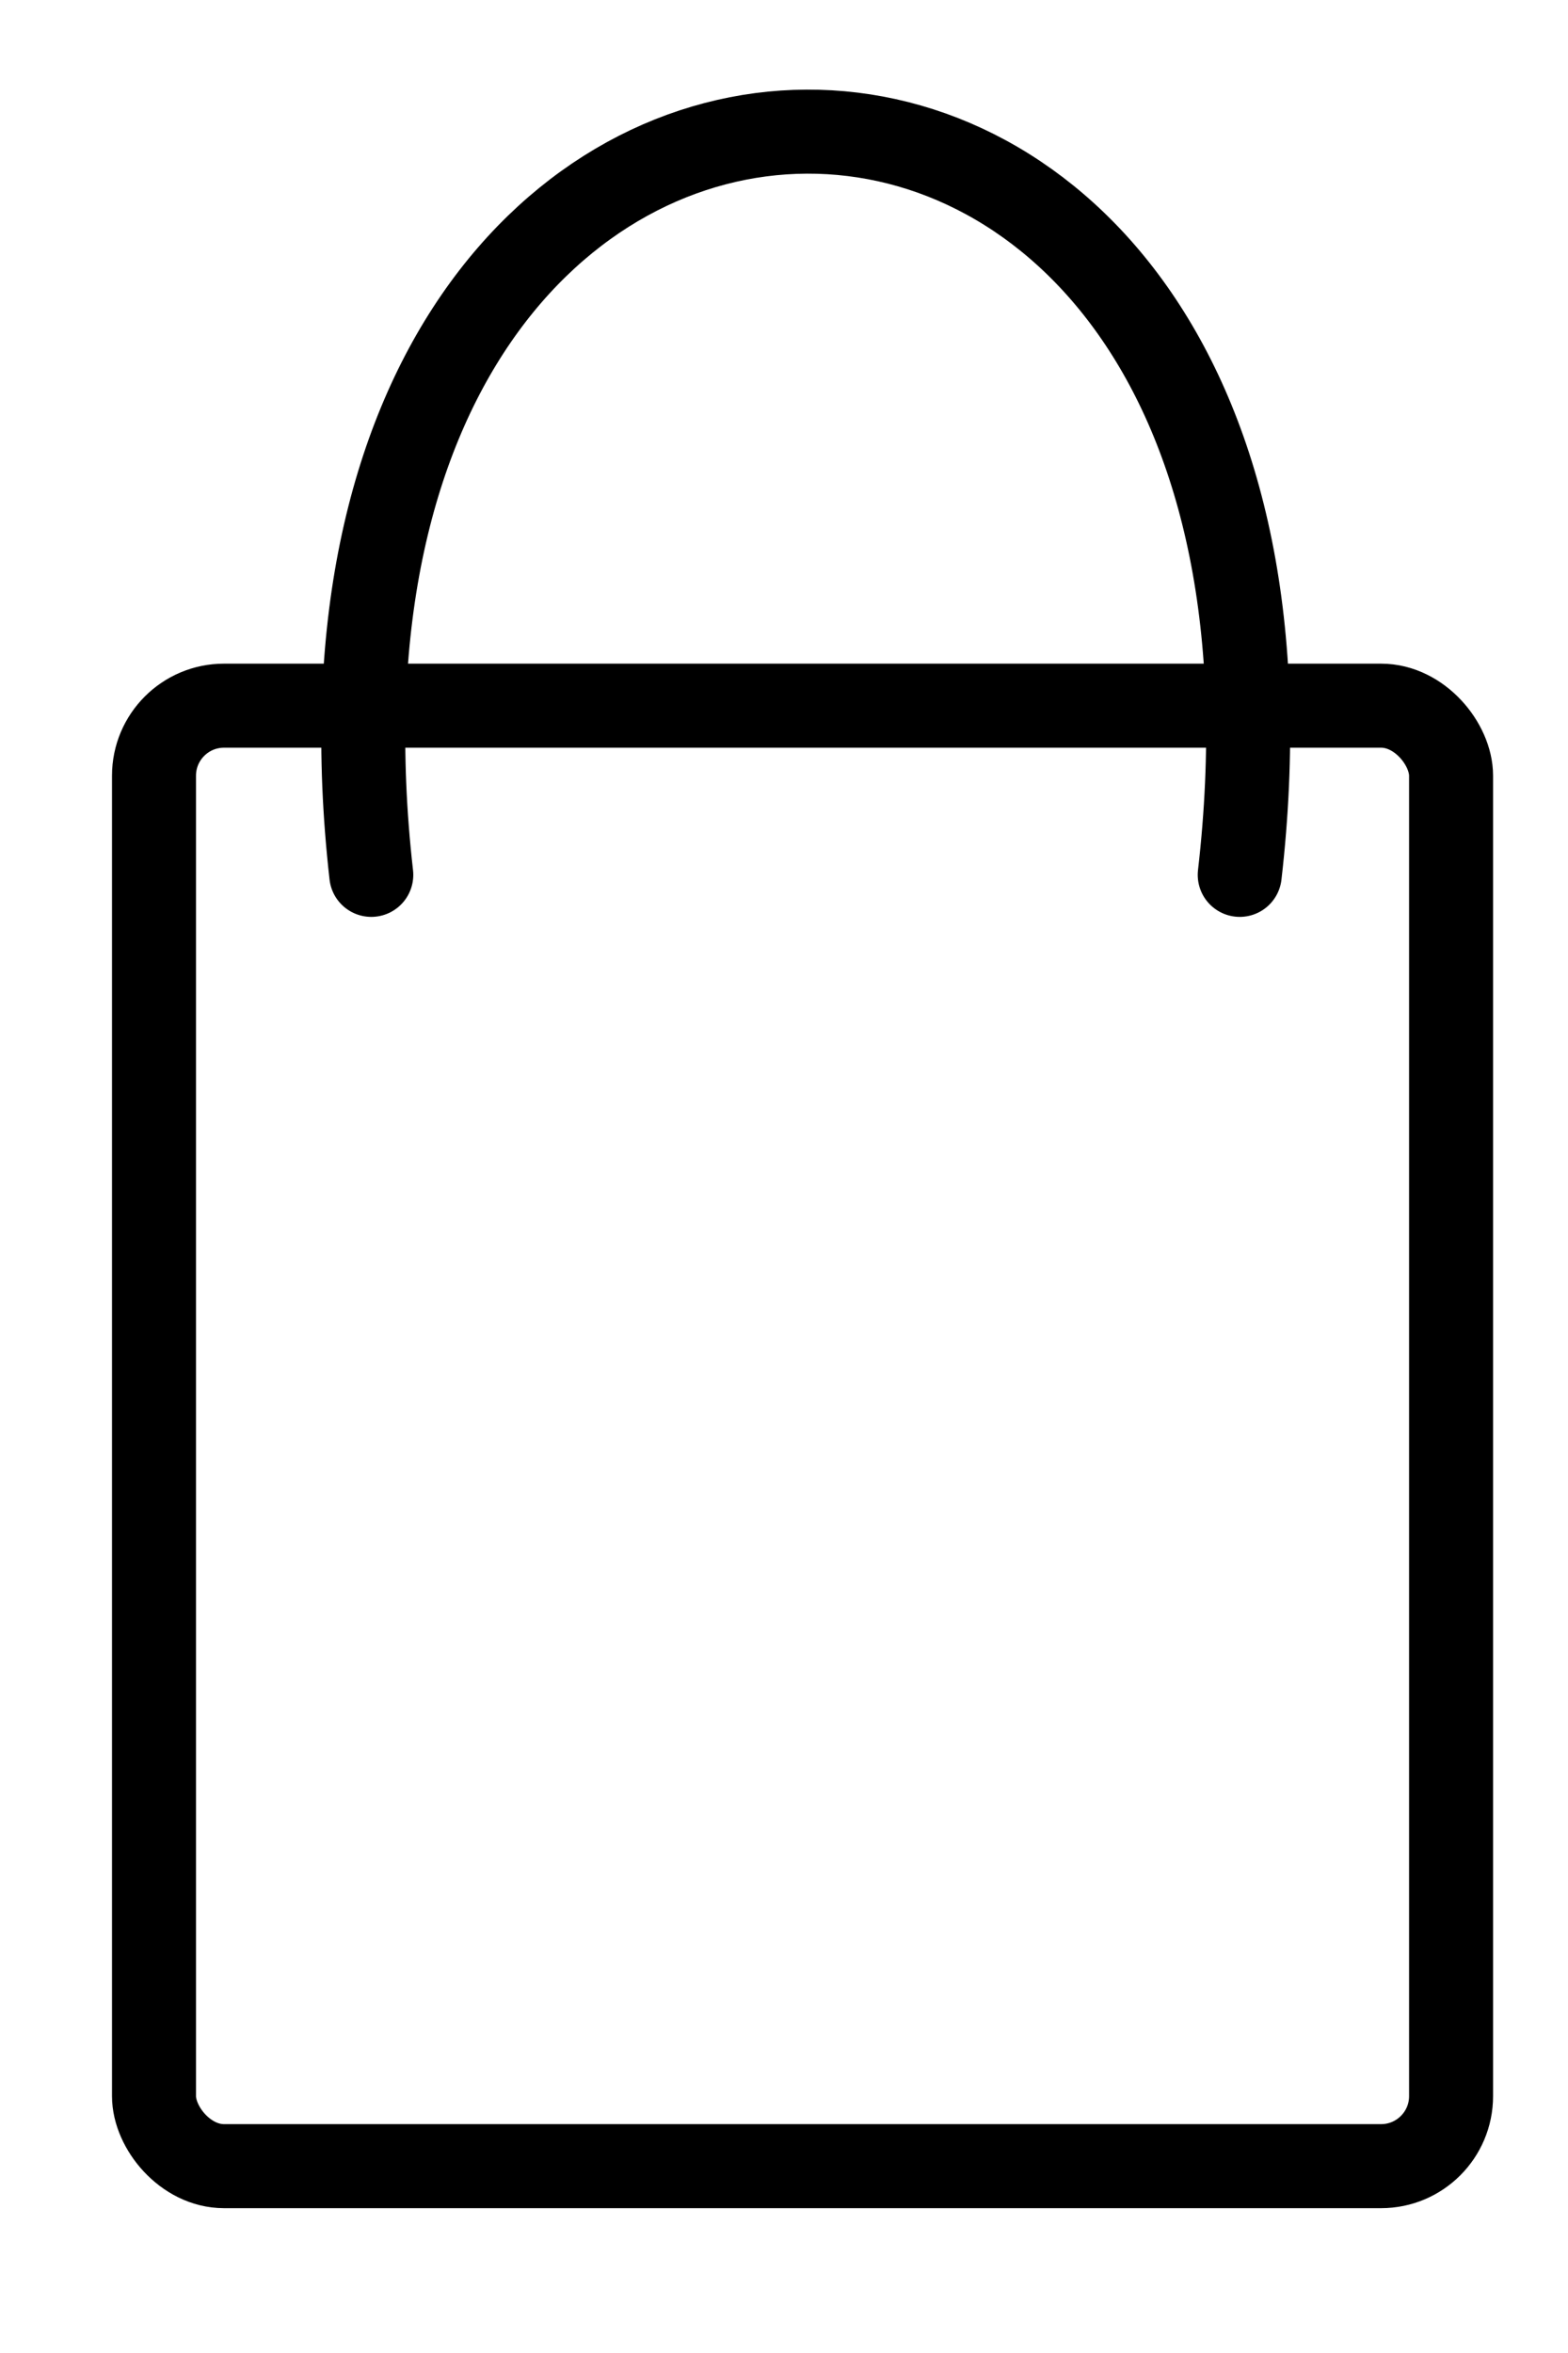
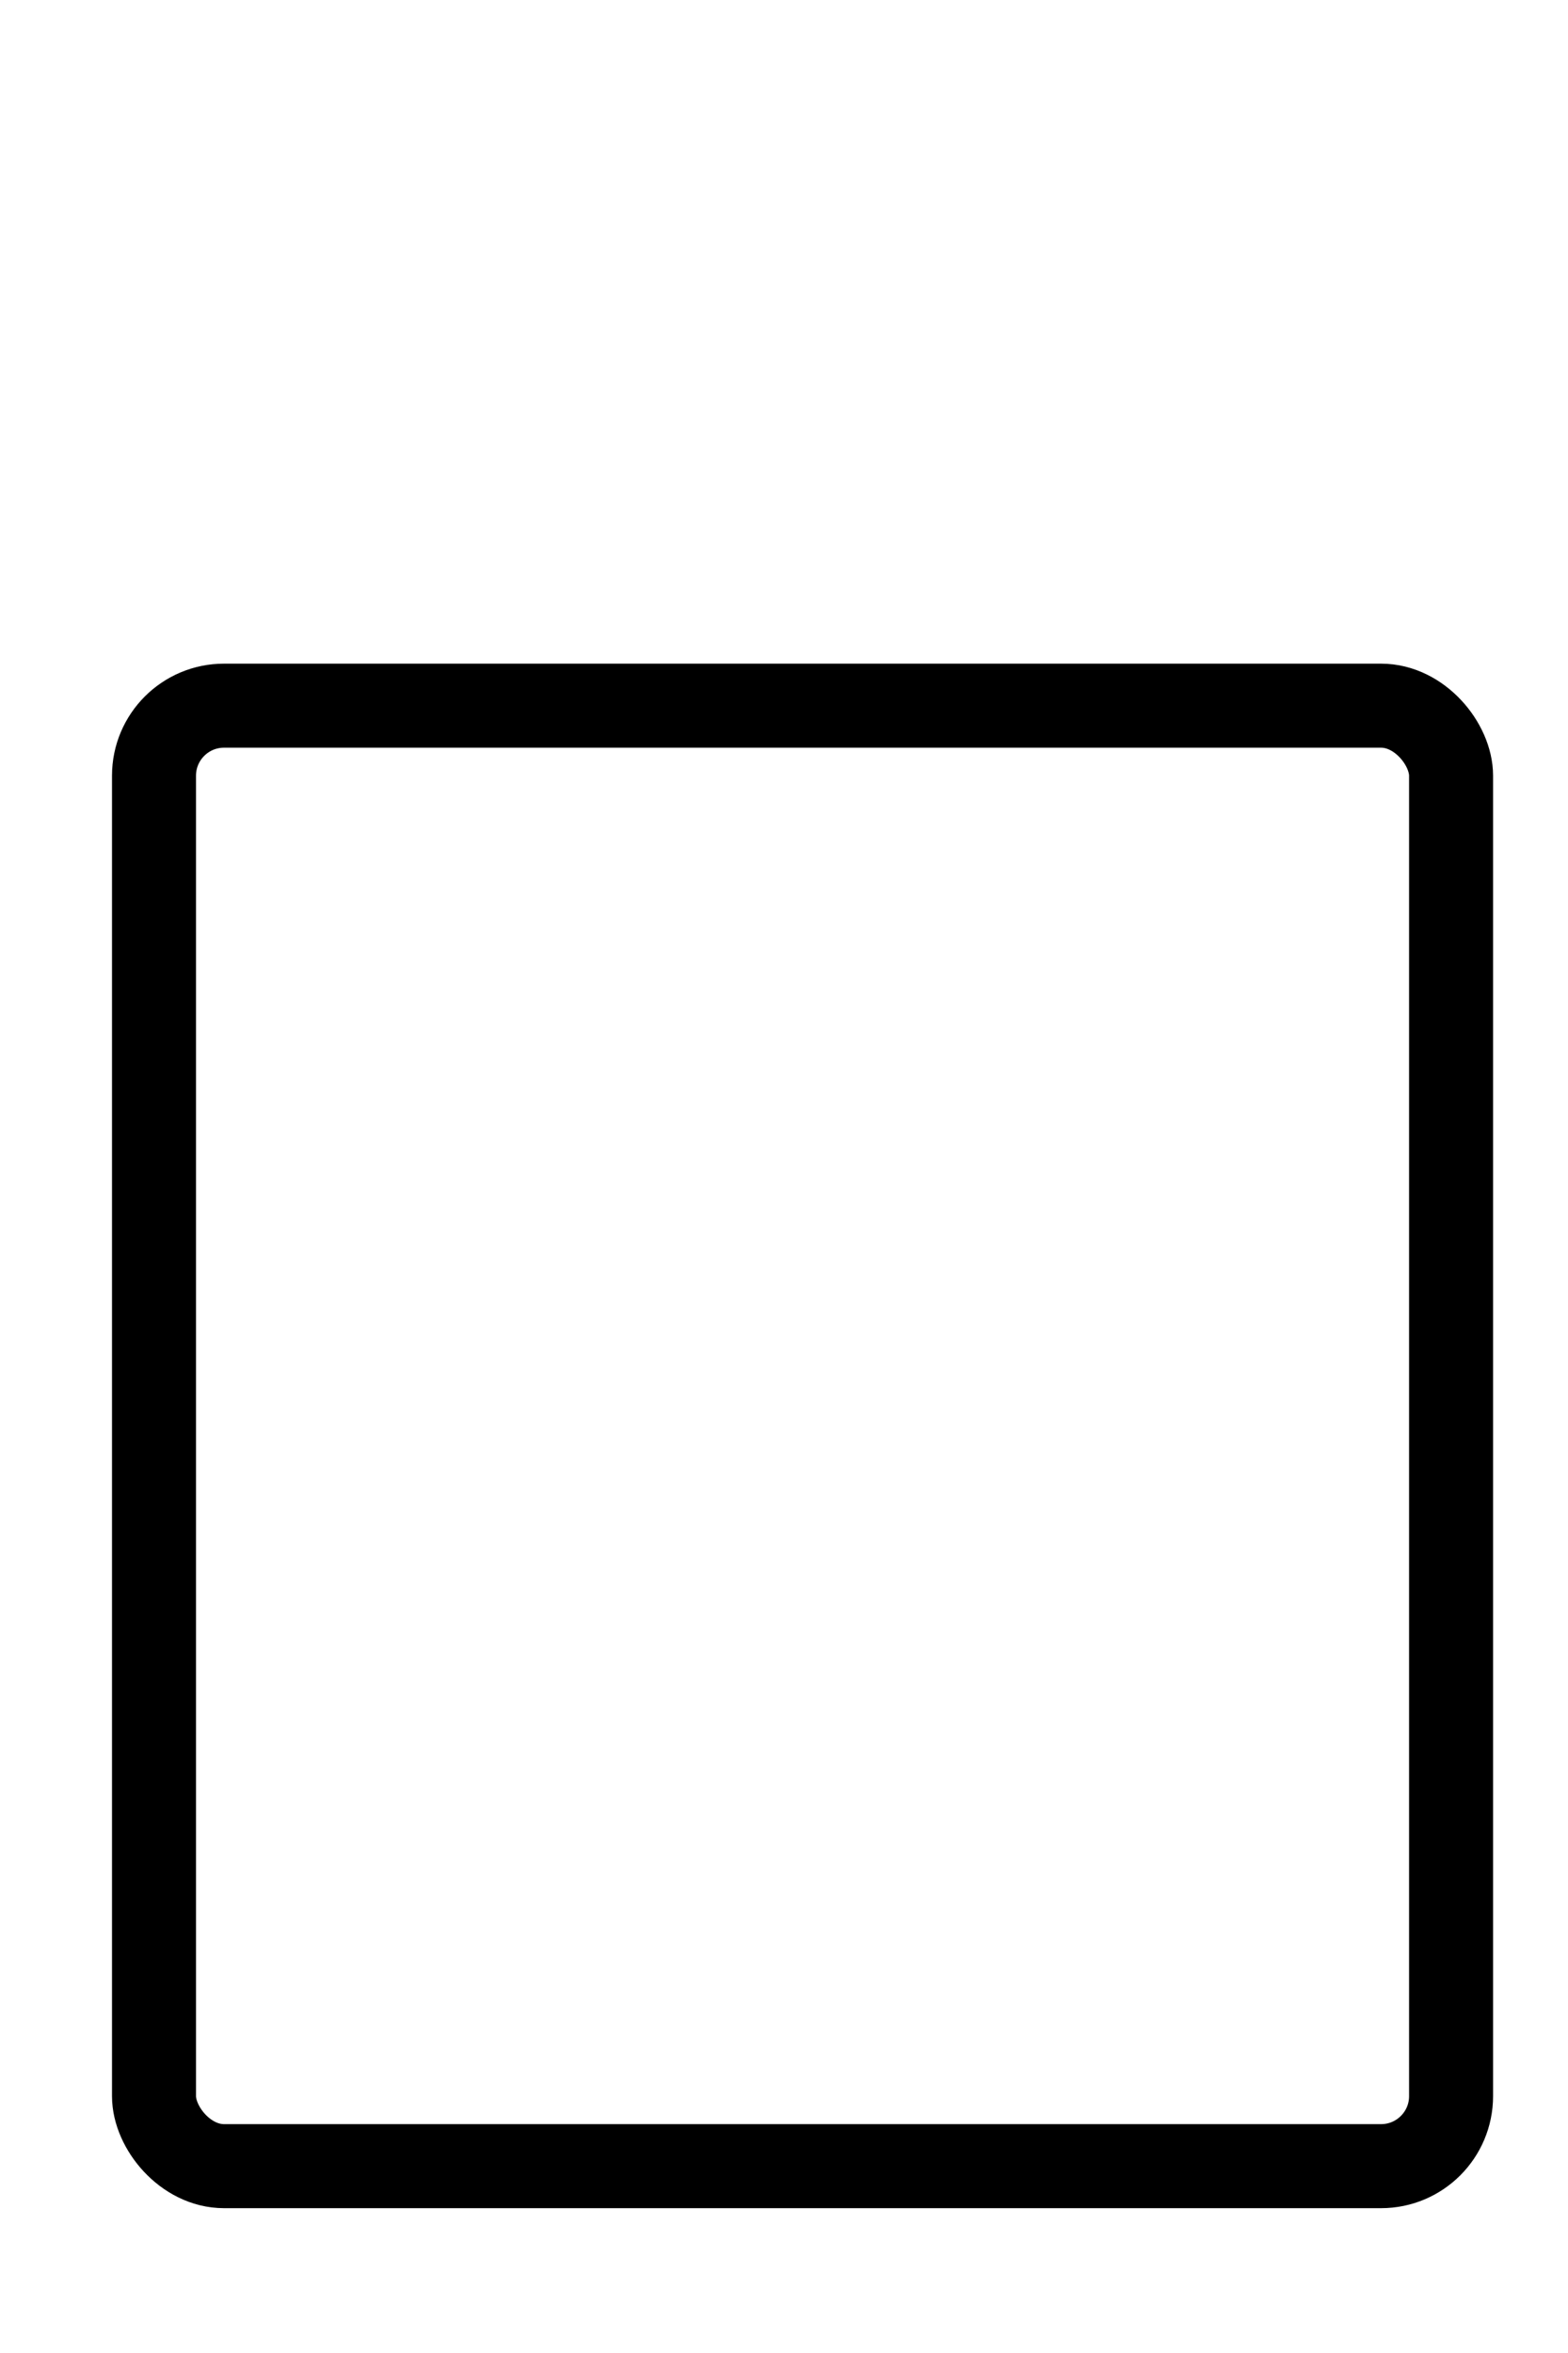
<svg xmlns="http://www.w3.org/2000/svg" width="28" height="42" viewBox="0 0 28 42" fill="none">
-   <path d="M6.63 15.616C4.638 -1.992 24.184 -2.153 22.138 15.616" stroke="black" stroke-width="1.5" stroke-linecap="round" />
  <rect x="2.75" y="12.596" width="23.162" height="26.069" rx="1.25" stroke="black" stroke-width="1.5" />
</svg>